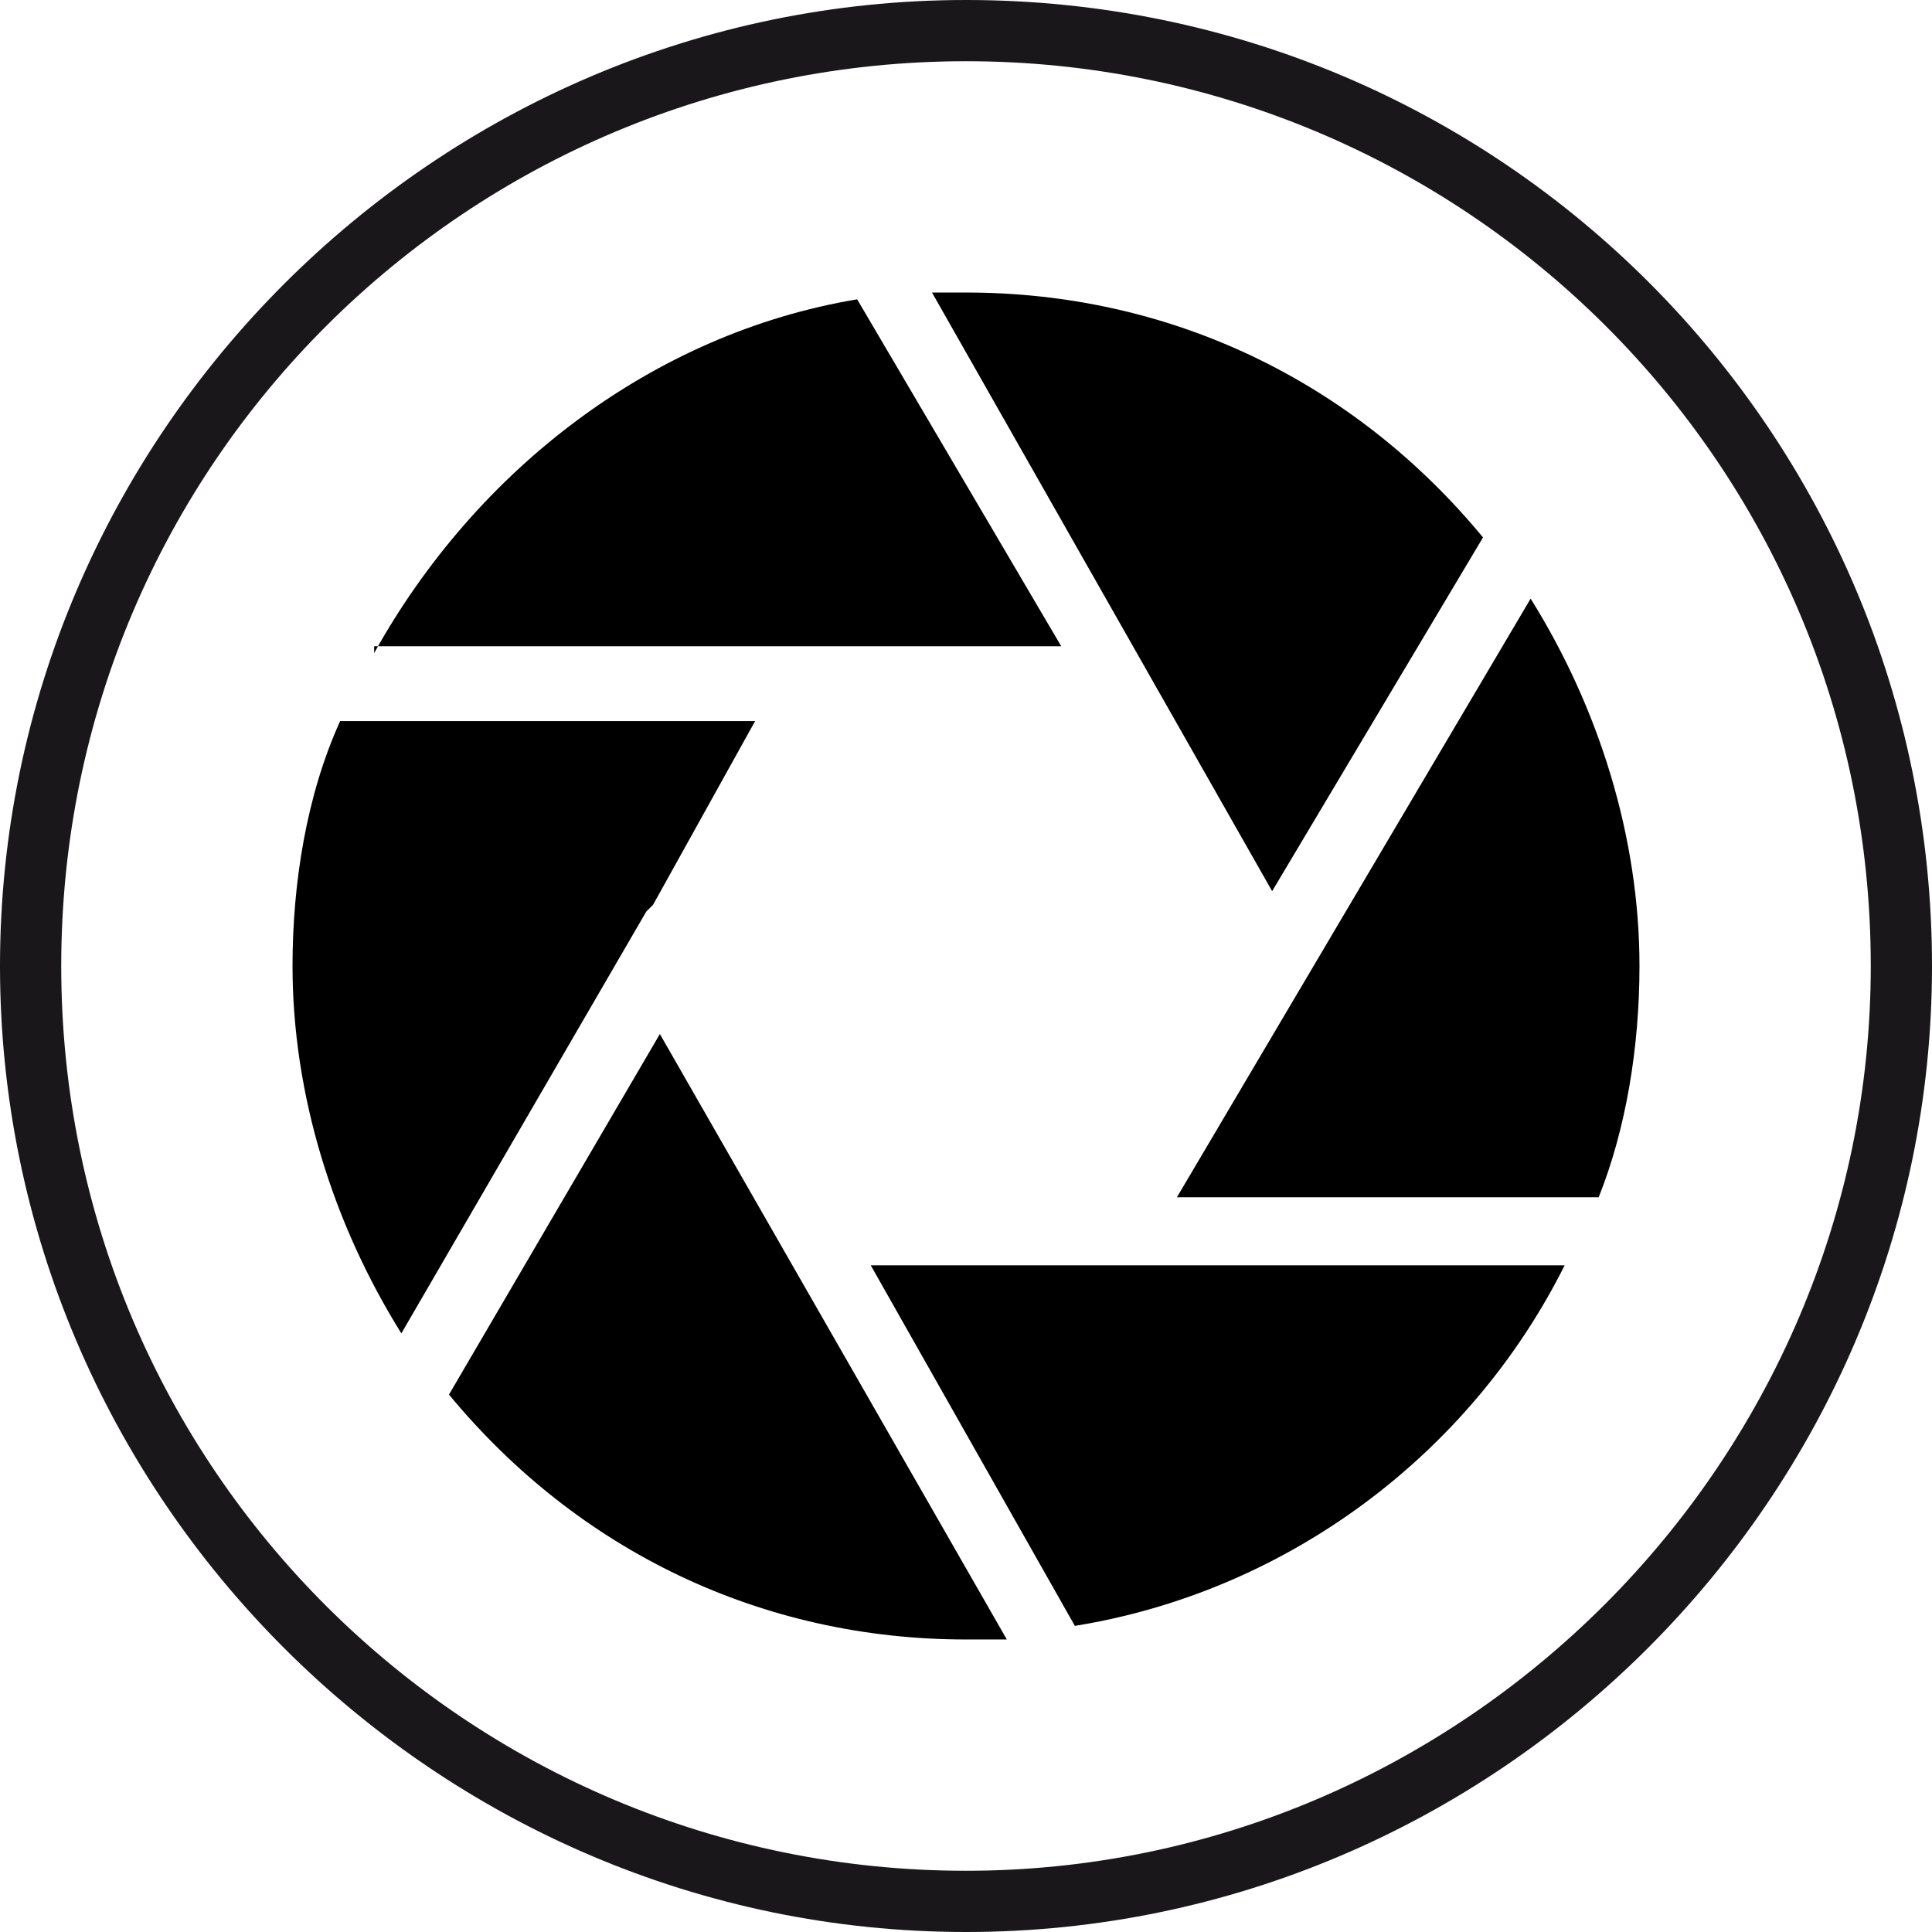
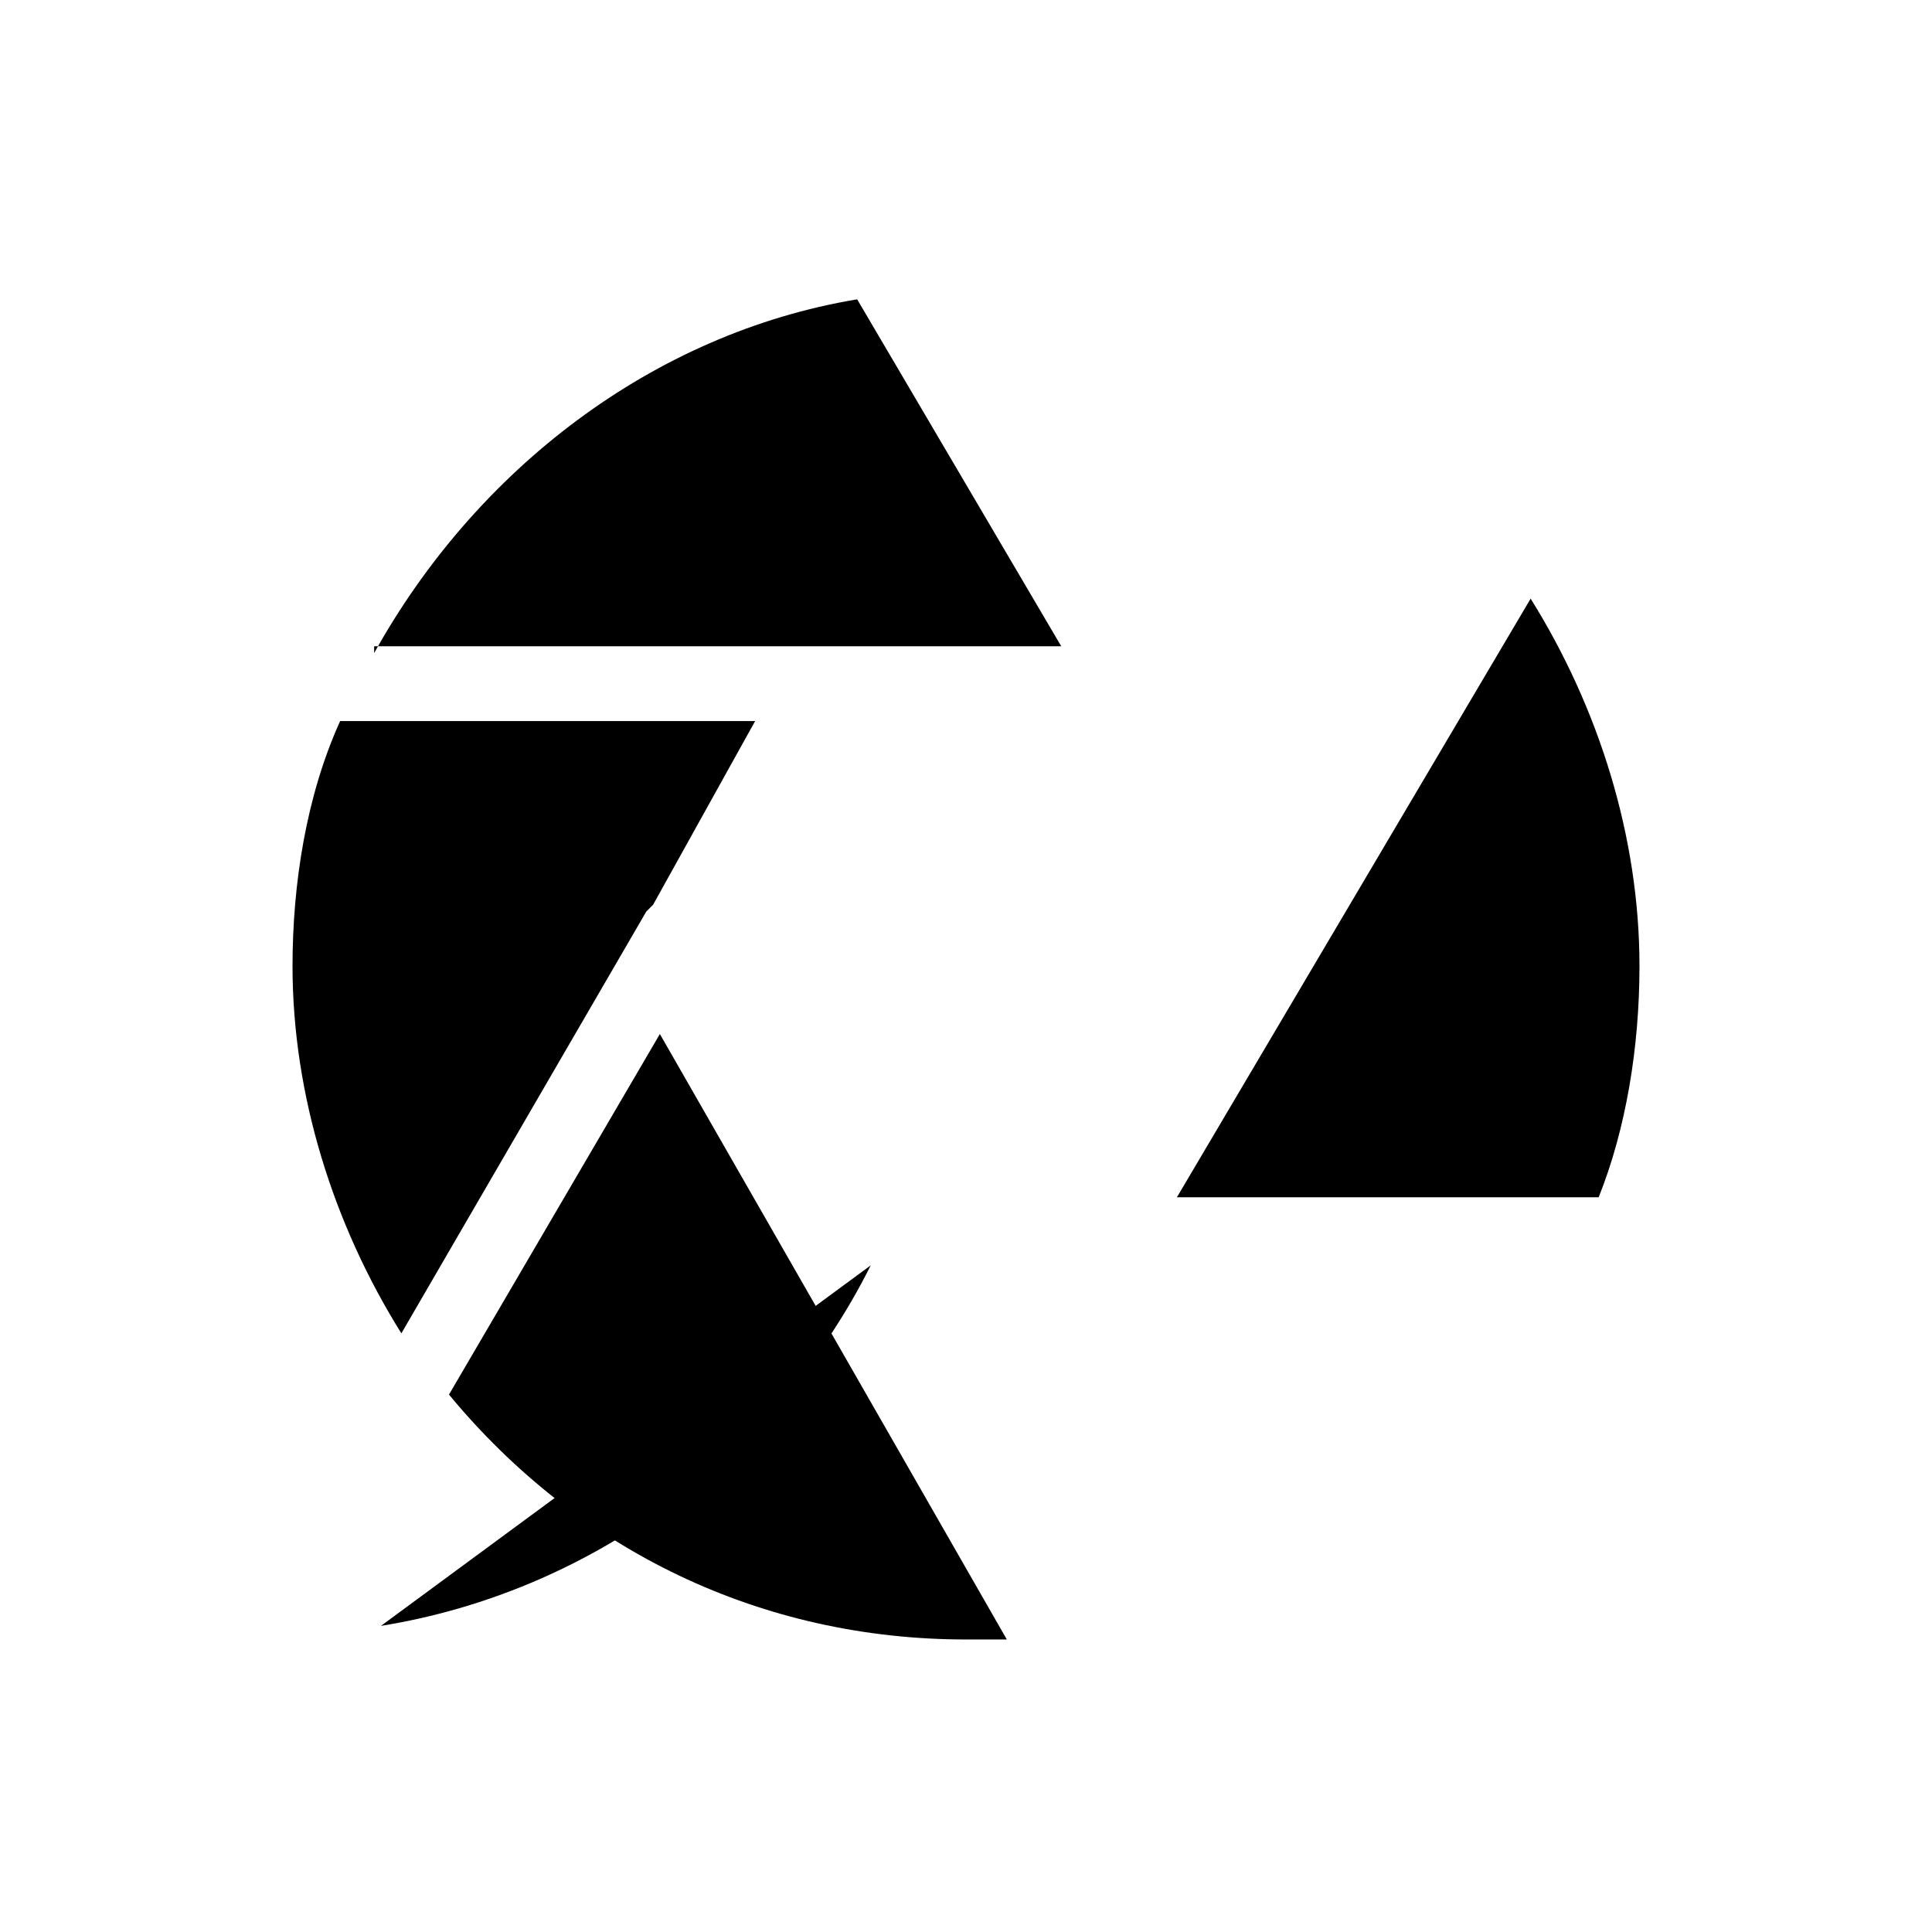
<svg xmlns="http://www.w3.org/2000/svg" version="1.1" id="Layer_1" x="0px" y="0px" viewBox="0 0 28.4 28.4" style="enable-background:new 0 0 28.4 28.4;" xml:space="preserve">
  <style type="text/css">
	.st0{fill:#1A171B;}
</style>
  <title>xhpversch autolock</title>
  <g id="Ebene_2">
    <g id="Ebene_1-2">
-       <path class="st0" d="M14.2,0C6.4,0,0,6.4,0,14.2s6.4,14.2,14.2,14.2c7.8,0,14.2-6.4,14.2-14.2C28.4,6.4,22.1,0,14.2,0z M14.2,27.5    c-7.3,0-13.3-5.9-13.3-13.3S6.9,0.9,14.2,0.9s13.3,5.9,13.3,13.3l0,0C27.5,21.5,21.5,27.5,14.2,27.5z" />
-     </g>
+       </g>
  </g>
  <g>
    <path d="M17.3,17.6l5.2-8.8c1,1.6,1.6,3.5,1.6,5.4c0,1.2-0.2,2.4-0.6,3.4H17.3z" />
    <path d="M5.5,9.6C7,6.9,9.6,4.9,12.6,4.4l3,5.1H5.5z" />
-     <path d="M13.7,4.3c0.2,0,0.3,0,0.5,0c3,0,5.7,1.3,7.6,3.6l-3.1,5.2L13.7,4.3z" />
    <path d="M5.9,19.6c-1-1.6-1.6-3.5-1.6-5.4c0-1.2,0.2-2.5,0.7-3.6h6.1l-1.5,2.7l-0.1,0.1L5.9,19.6z" />
-     <path d="M12.8,18.6H23c-1.4,2.8-4.1,4.8-7.2,5.3L12.8,18.6z" />
+     <path d="M12.8,18.6c-1.4,2.8-4.1,4.8-7.2,5.3L12.8,18.6z" />
    <path d="M14.2,24.1c-3,0-5.7-1.3-7.6-3.6l3.1-5.3l5.1,8.9C14.5,24.1,14.4,24.1,14.2,24.1z" />
  </g>
</svg>